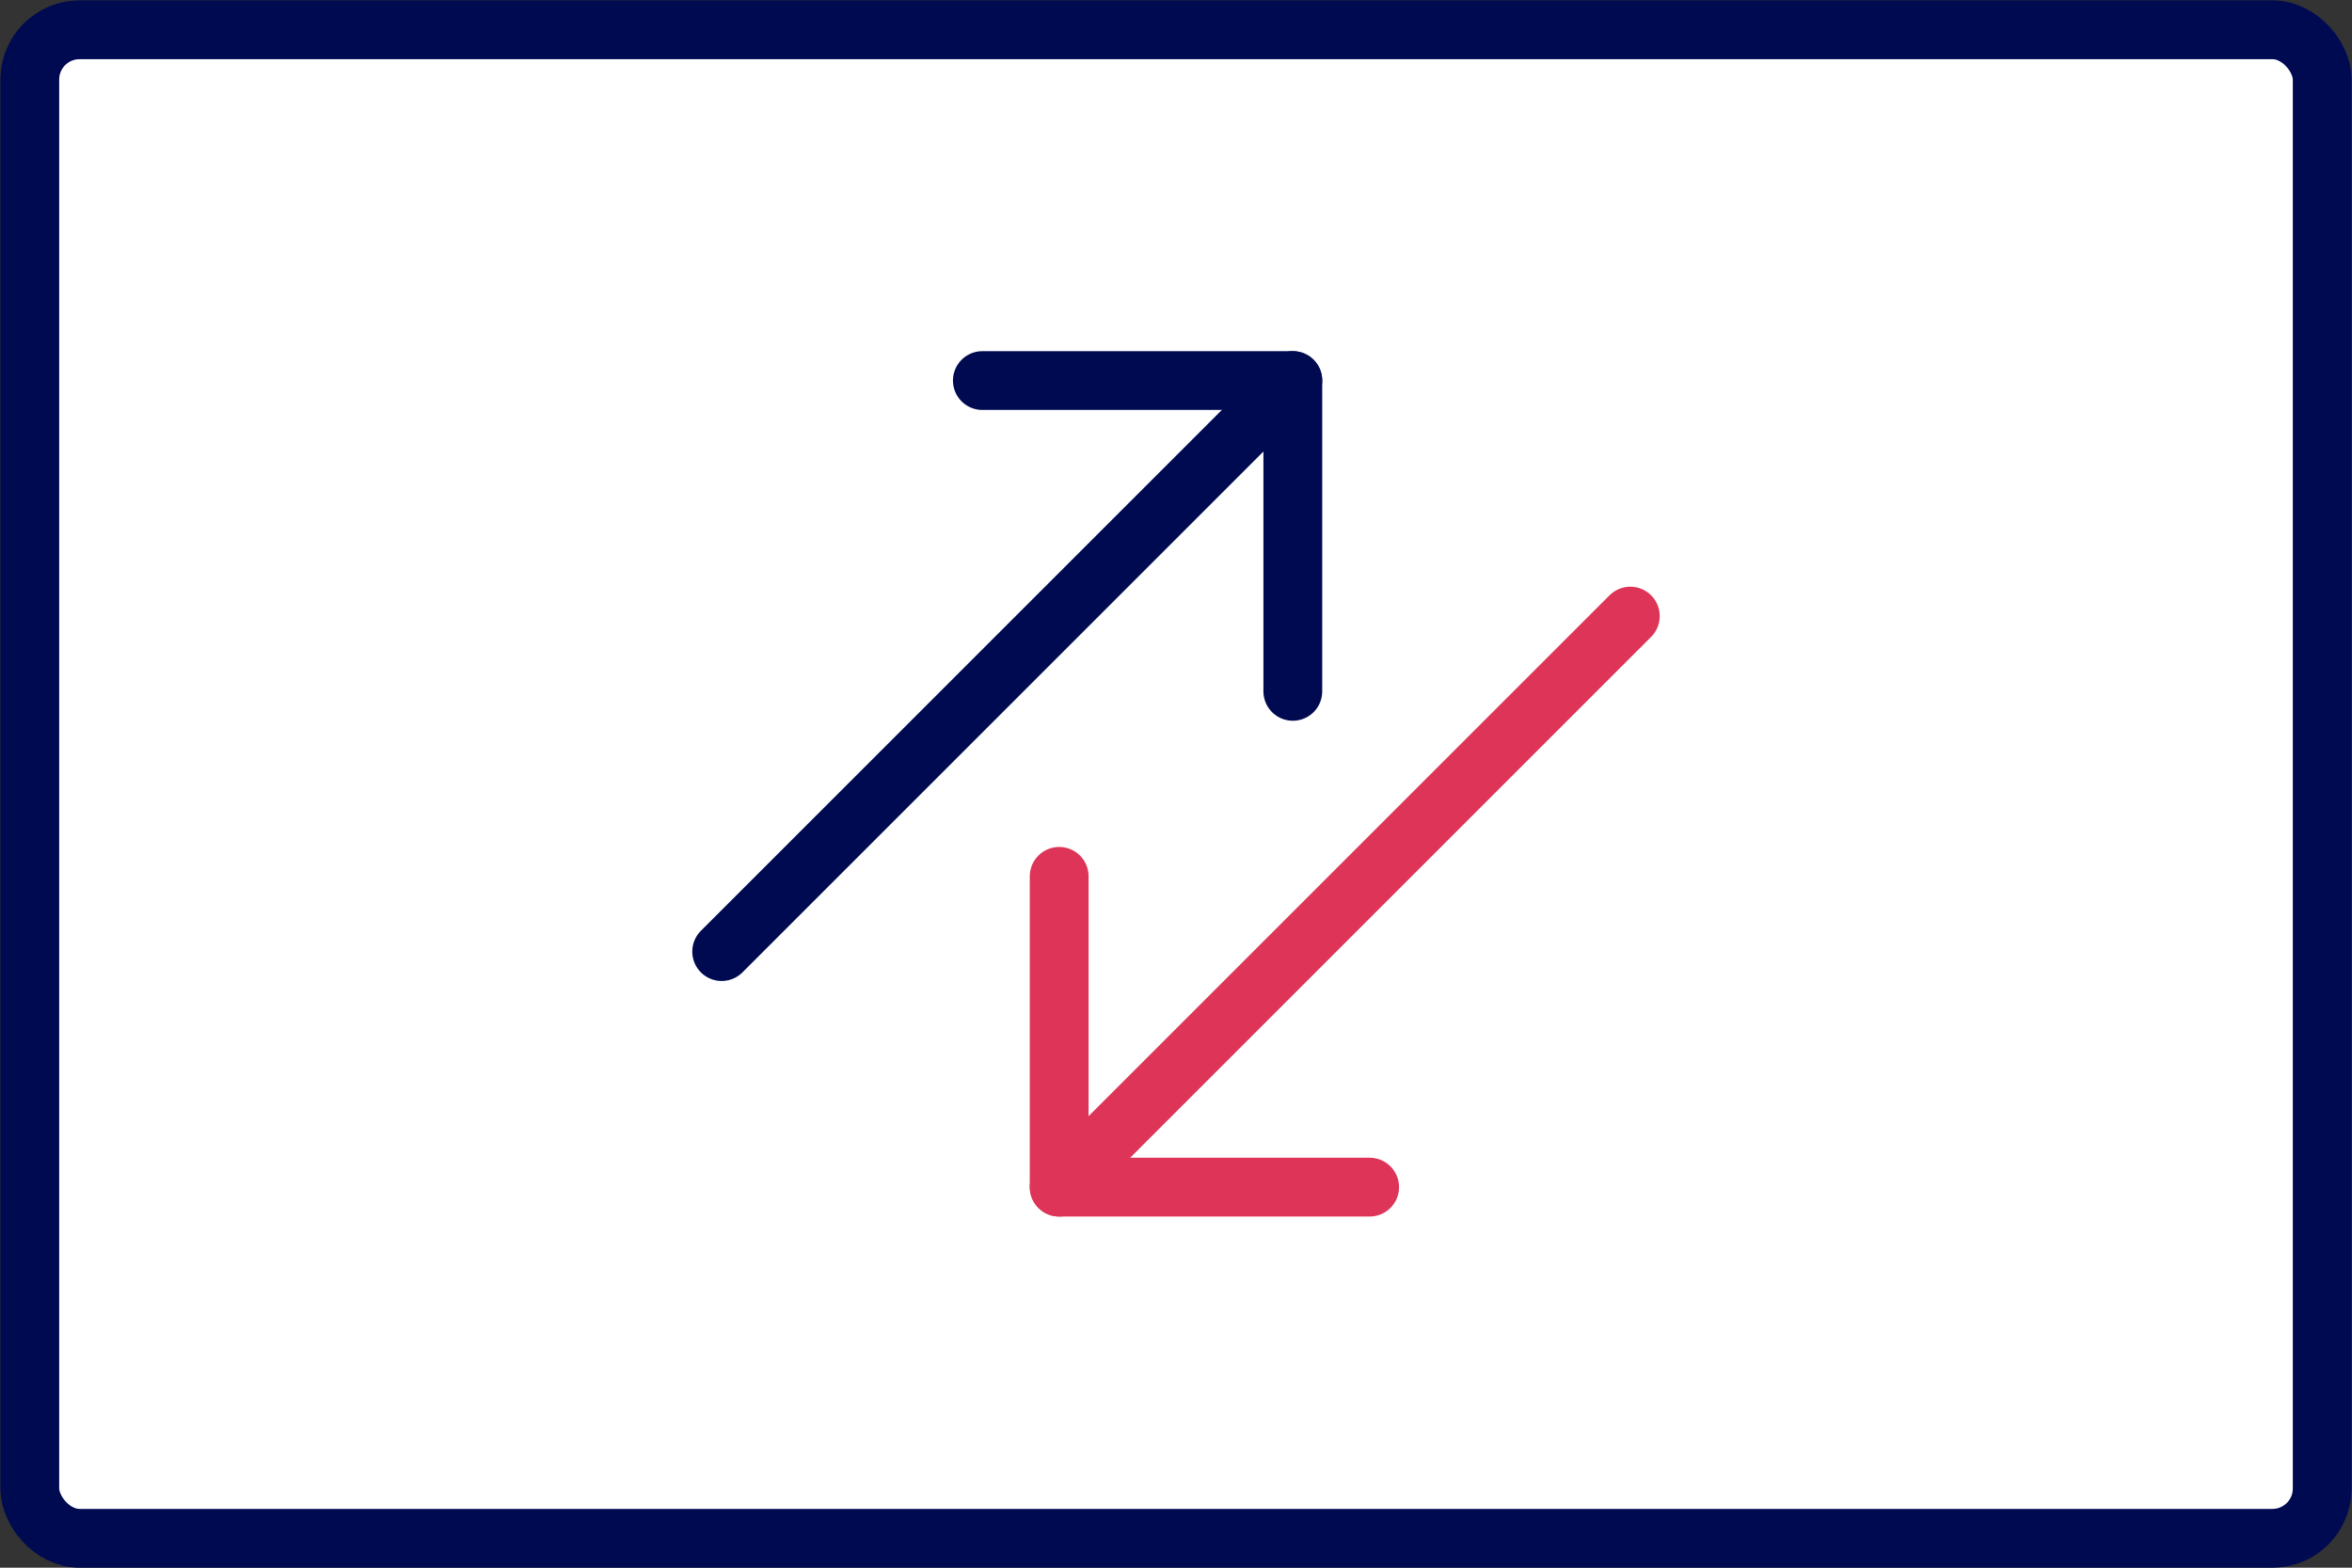
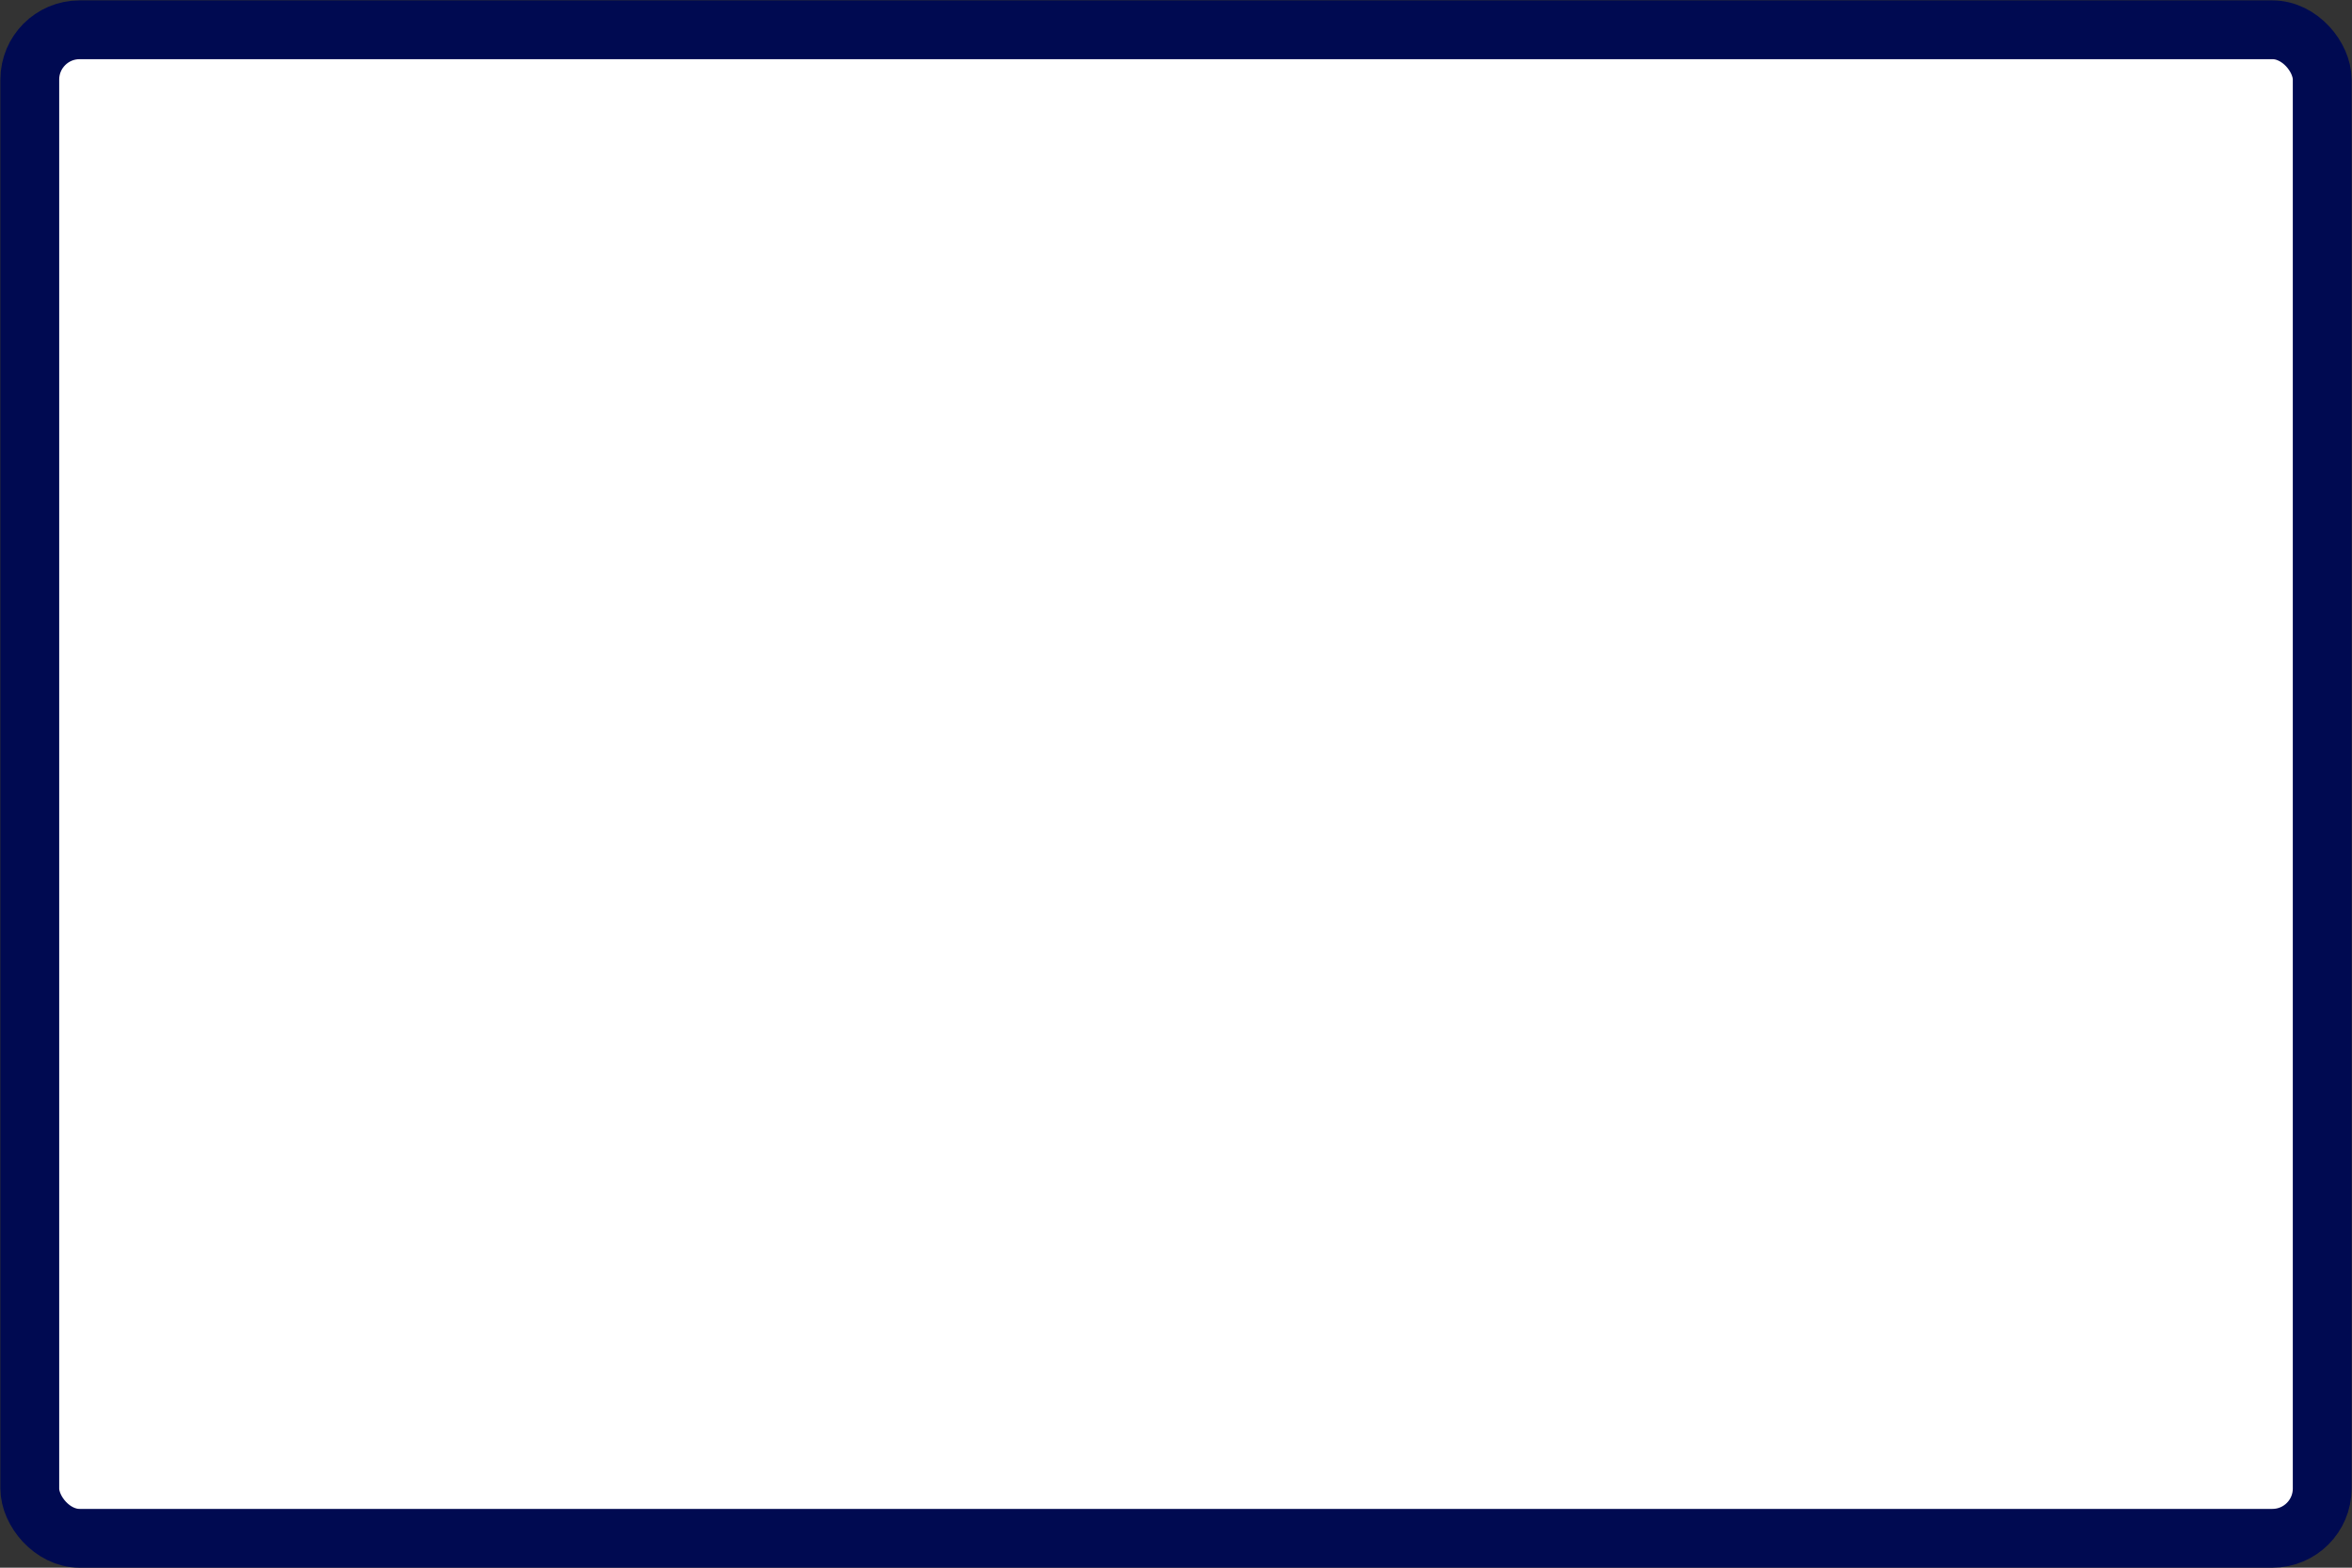
<svg xmlns="http://www.w3.org/2000/svg" width="60" height="40" viewBox="0 0 60 40">
  <rect x="0" y="0" width="60" height="40" fill="#333333" stroke="none" />
  <defs>
    <style>.a{fill:#fff;}.a,.b{stroke:#000a51;}.a,.b,.c{stroke-linecap:round;stroke-linejoin:round;stroke-width:1.5px;}.b,.c{fill:none;}.c{stroke:#dd3457;}</style>
  </defs>
  <rect class="a" x="0.76" y="0.76" width="58.48" height="38.49" rx="1.27" />
-   <polyline class="b" points="25.06 9.71 32.98 9.71 32.98 17.64" />
-   <line class="b" x1="32.98" y1="9.71" x2="18.41" y2="24.28" />
-   <polyline class="c" points="34.94 30.29 27.02 30.29 27.02 22.36" />
-   <line class="c" x1="27.02" y1="30.29" x2="41.59" y2="15.72" />
</svg>